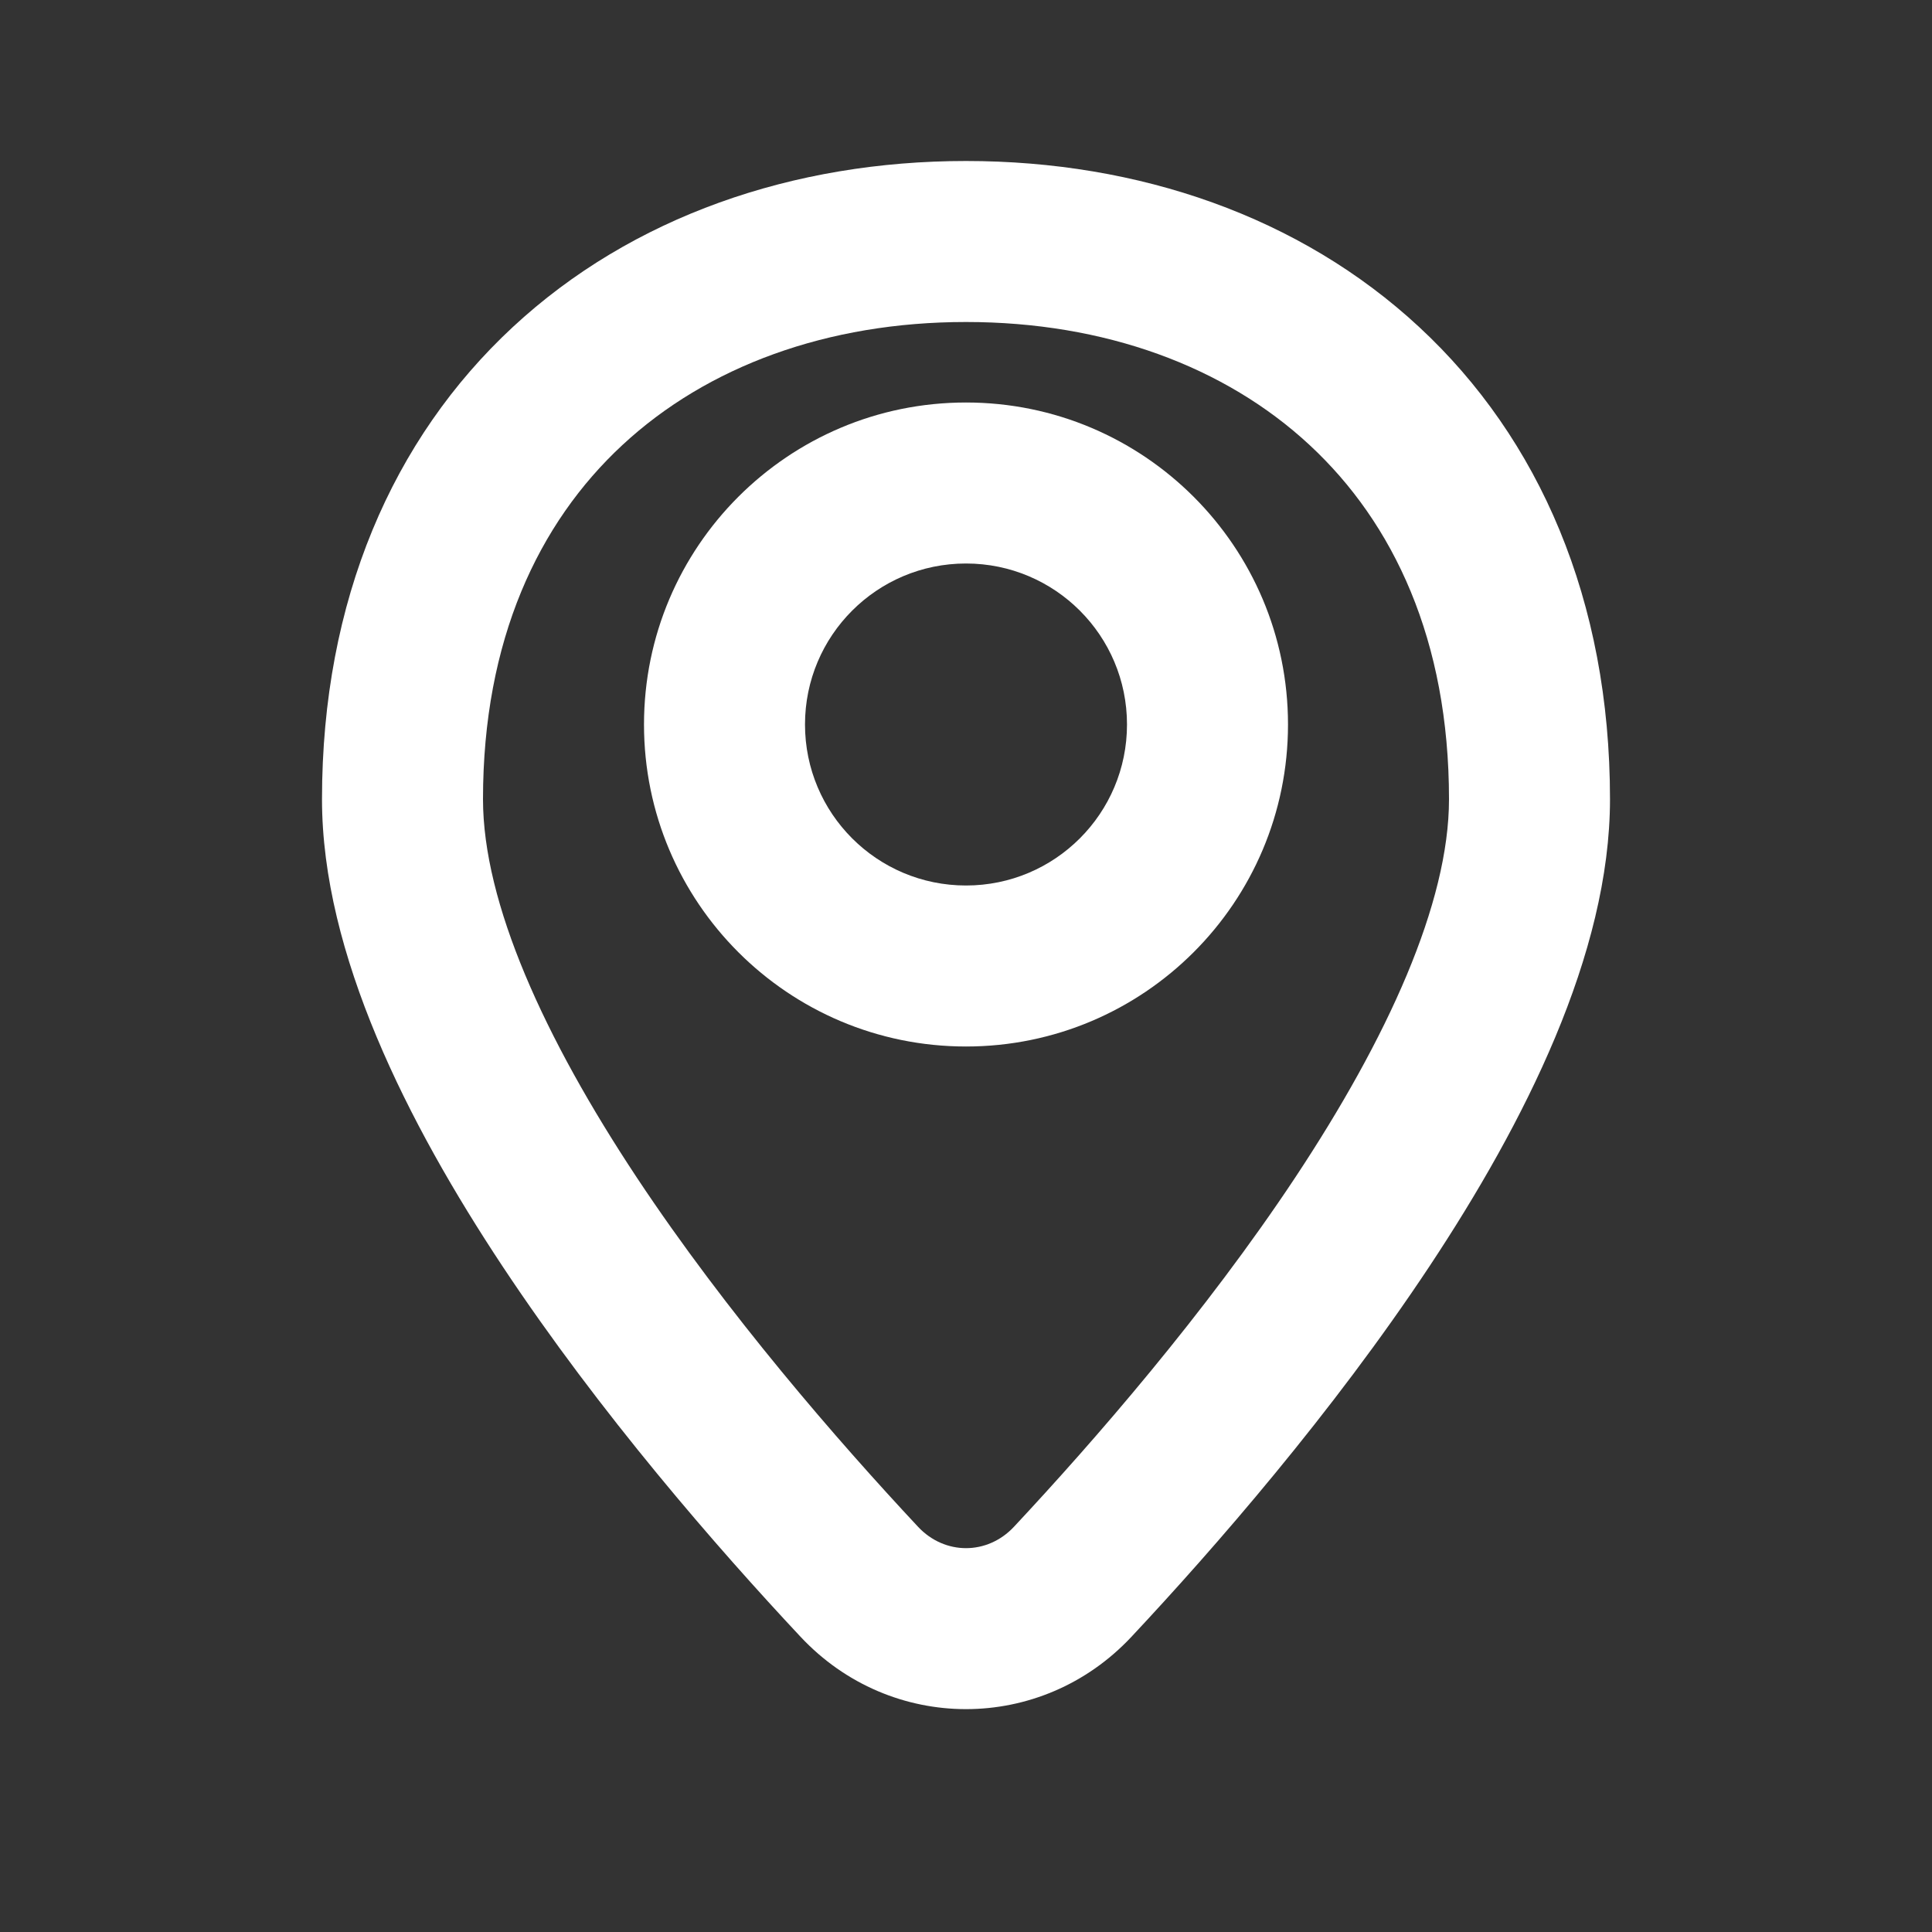
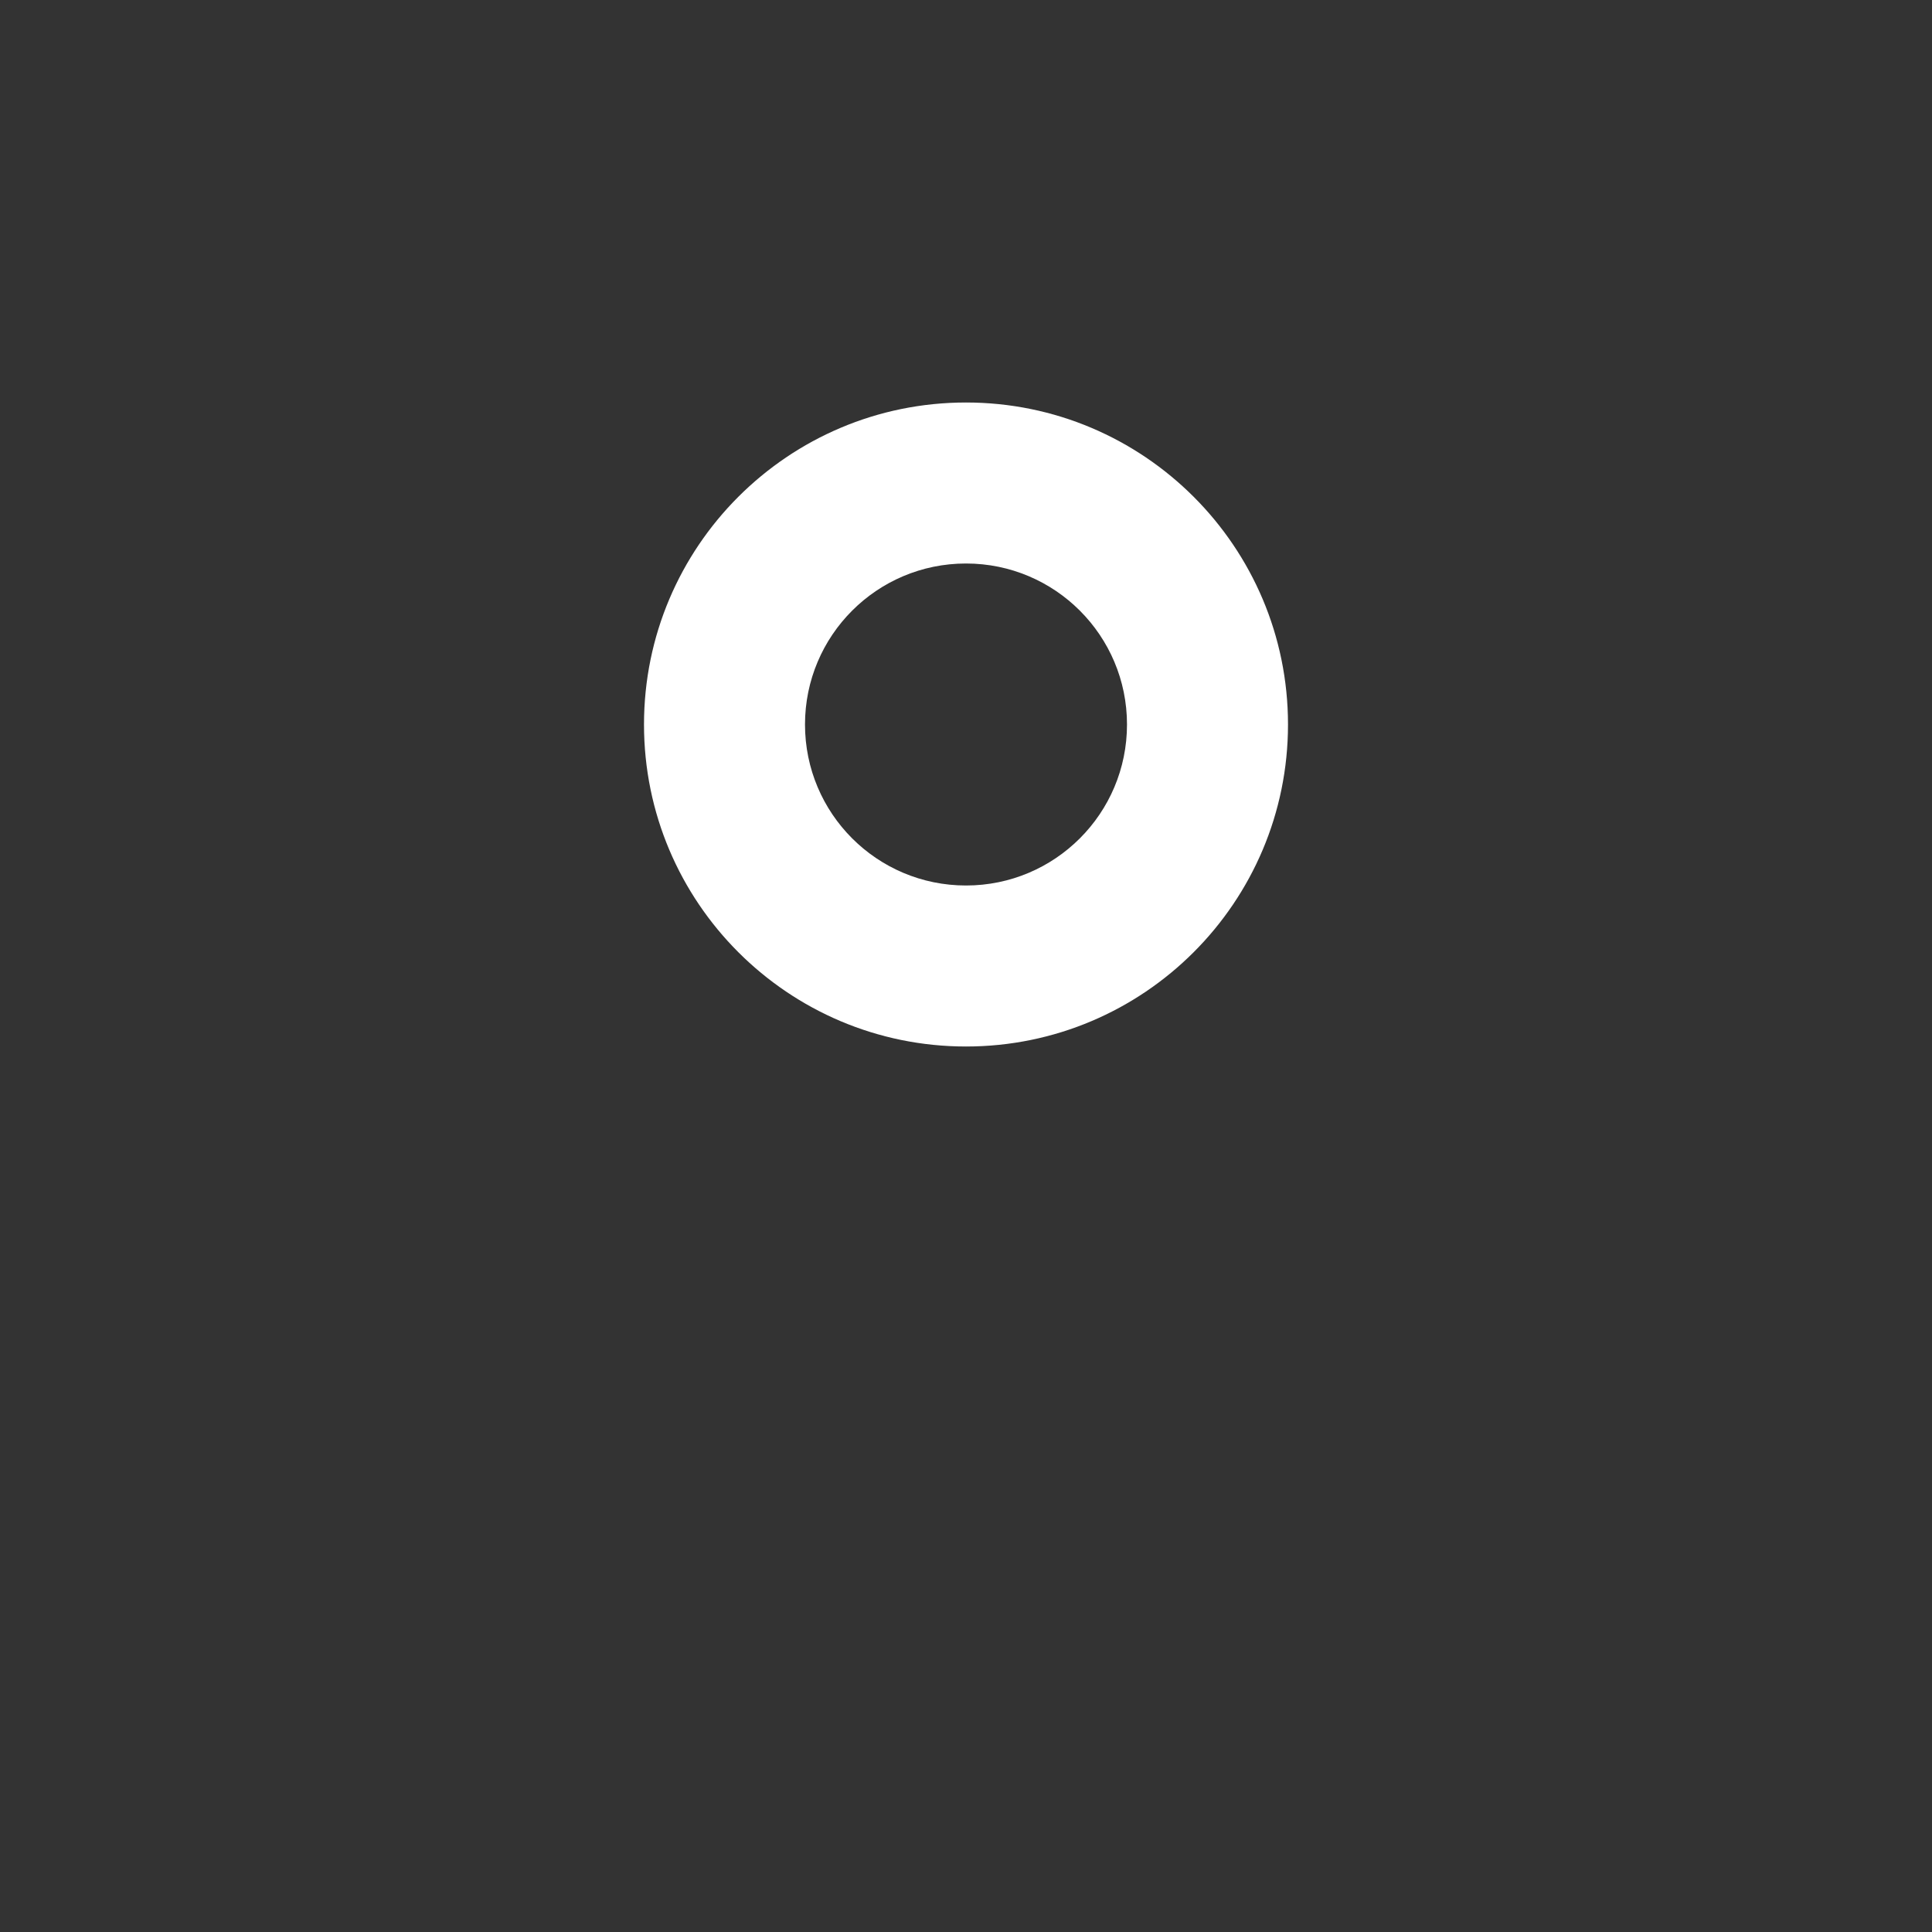
<svg xmlns="http://www.w3.org/2000/svg" width="24" height="24" viewBox="0 0 24 24" fill="none">
  <rect x="0" y="0" width="24" height="24" fill="#333333" stroke="none" />
-   <path fill-rule="evenodd" clip-rule="evenodd" d="M7.731 5.529C6.688 6.497 6 7.953 6 9.928C6 11.217 6.76 12.891 7.91 14.627C9.032 16.319 10.409 17.901 11.405 18.967C11.736 19.32 12.264 19.32 12.595 18.967C13.591 17.901 14.968 16.319 16.09 14.627C17.24 12.891 18 11.217 18 9.928C18 7.953 17.312 6.497 16.269 5.529C15.216 4.551 13.722 4 12 4C10.278 4 8.784 4.551 7.731 5.529ZM6.37 4.063C7.85 2.689 9.856 2 12 2C14.144 2 16.15 2.689 17.63 4.063C19.121 5.447 20 7.455 20 9.928C20 11.848 18.937 13.95 17.757 15.731C16.548 17.555 15.088 19.23 14.055 20.333C12.934 21.531 11.066 21.531 9.945 20.333C8.912 19.23 7.452 17.555 6.243 15.731C5.063 13.95 4 11.848 4 9.928C4 7.455 4.879 5.447 6.37 4.063Z" fill="white" />
  <path fill-rule="evenodd" clip-rule="evenodd" d="M12 7C10.895 7 10 7.895 10 9C10 10.105 10.895 11 12 11C13.105 11 14 10.105 14 9C14 7.895 13.105 7 12 7ZM8 9C8 6.791 9.791 5 12 5C14.209 5 16 6.791 16 9C16 11.209 14.209 13 12 13C9.791 13 8 11.209 8 9Z" fill="white" />
</svg>